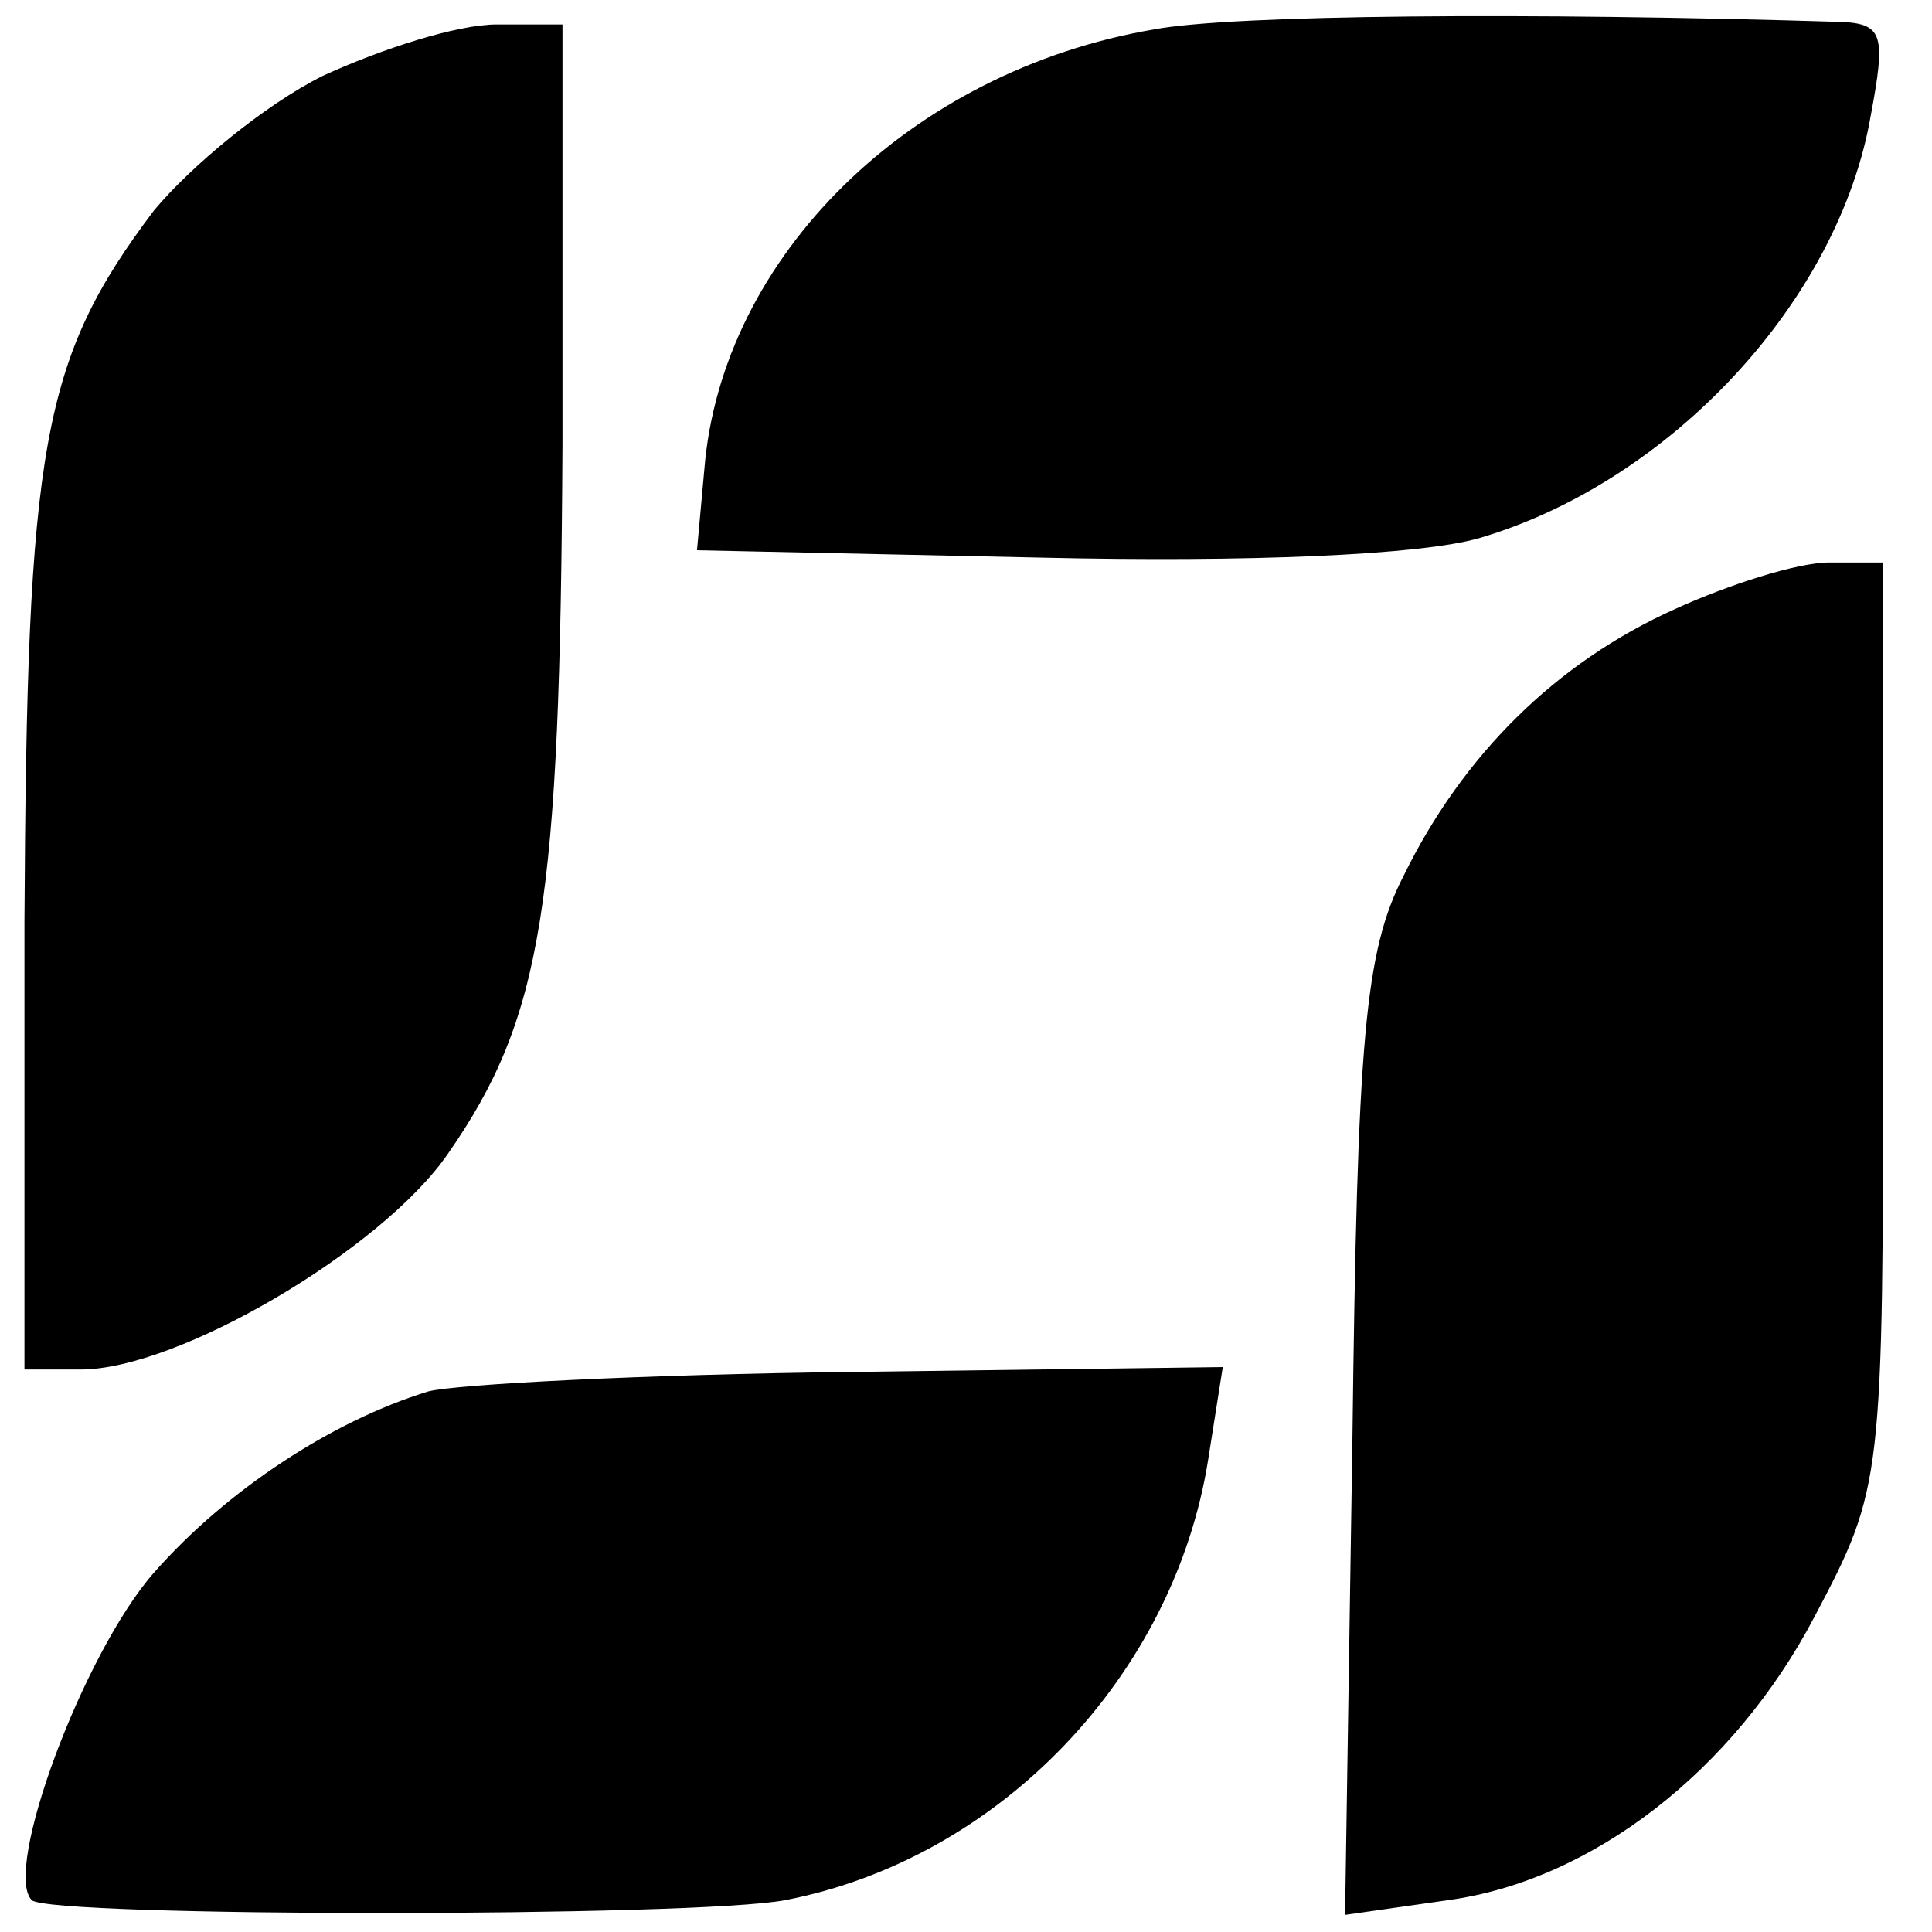
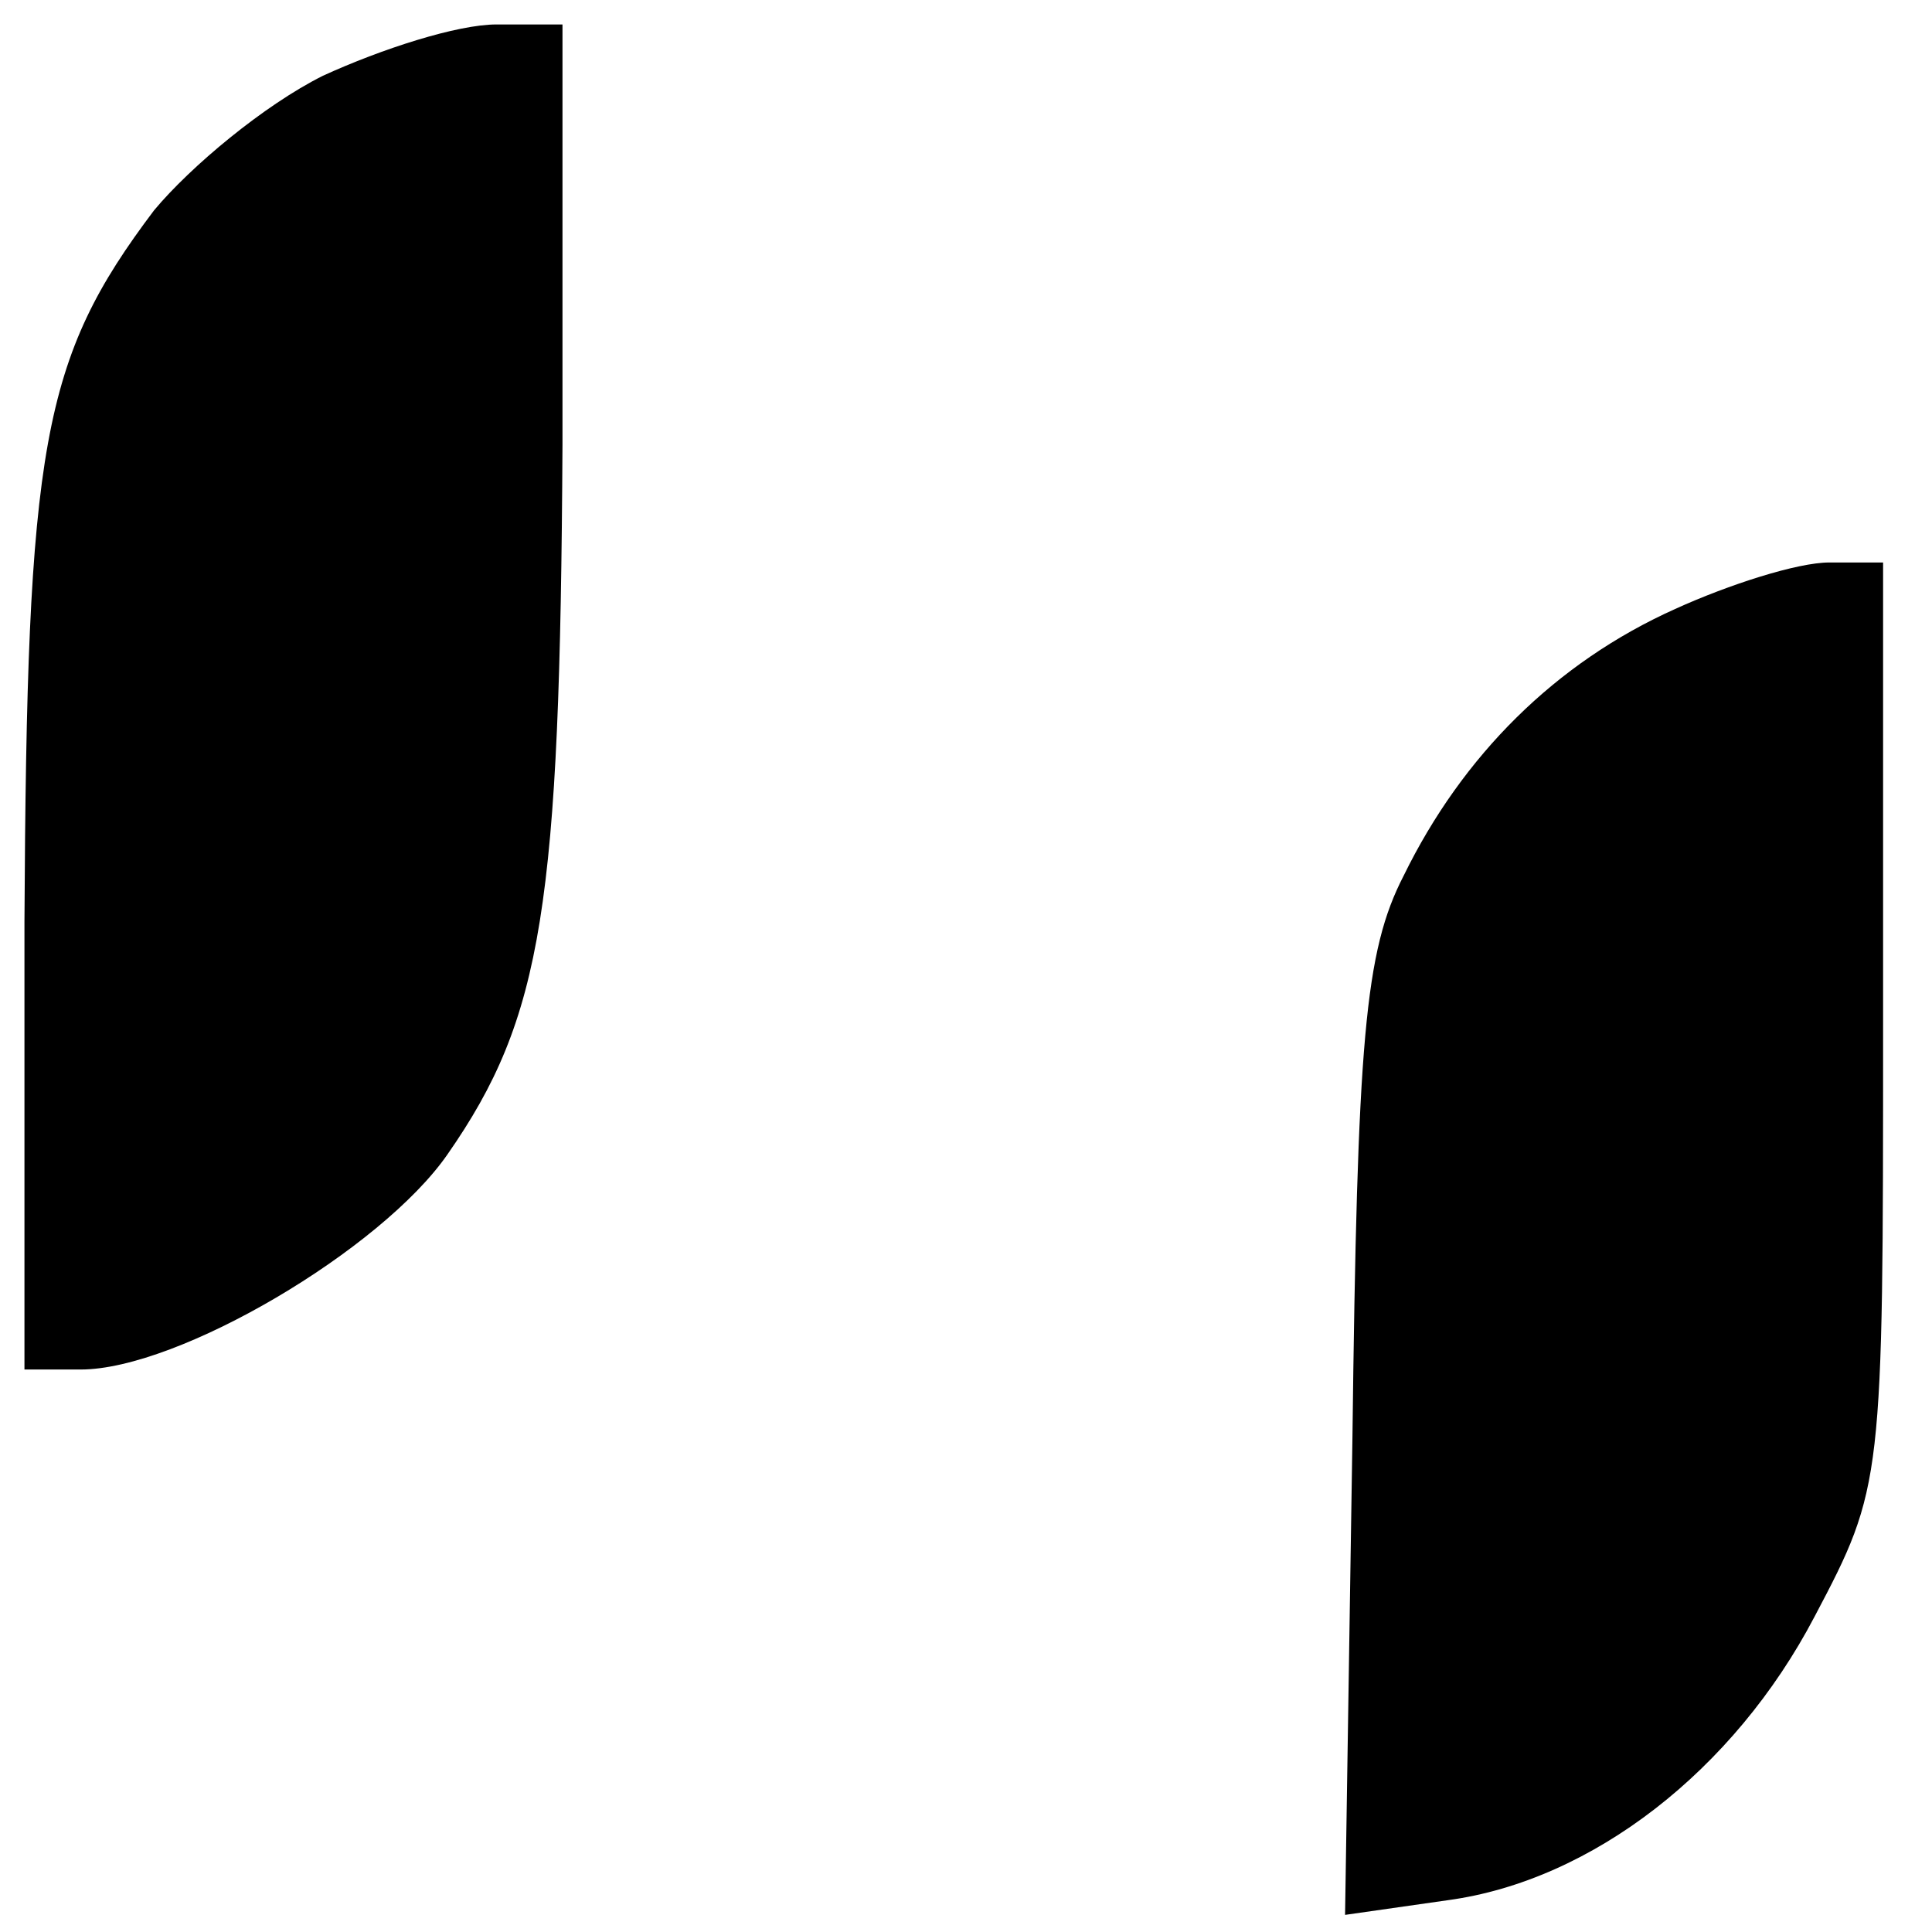
<svg xmlns="http://www.w3.org/2000/svg" version="1.0" width="79pt" height="79pt" viewBox="0 0 79 79" preserveAspectRatio="xMidYMid meet">
  <g transform="translate(0,79) scale(0.1,-0.1)" fill="#000000" stroke="none">
-     <path d="M472 778 c-100 -17 -177 -93 -184 -180 l-3 -33 140 -3 c85 -2 156 1 180 8 78 23 147 97 160 173 6 32 5 37 -11 38 -129 4 -250 3 -282 -3z" />
    <path d="M132 759 c-24 -12 -54 -37 -69 -55 -46 -61 -52 -96 -53 -291 l0 -183 23 0 c40 0 123 49 150 88 39 56 46 102 47 290 l0 172 -27 0 c-16 0 -47 -10 -71 -21z" />
    <path d="M685 541 c-49 -22 -87 -60 -111 -109 -16 -31 -19 -67 -21 -231 l-3 -194 42 6 c59 8 117 53 150 116 28 53 28 55 28 242 l0 189 -22 0 c-13 0 -41 -9 -63 -19z" />
-     <path d="M175 221 c-39 -12 -82 -40 -112 -74 -29 -33 -62 -122 -50 -134 8 -7 271 -7 308 0 88 17 159 92 173 180 l6 38 -152 -2 c-84 -1 -162 -5 -173 -8z" />
  </g>
</svg>